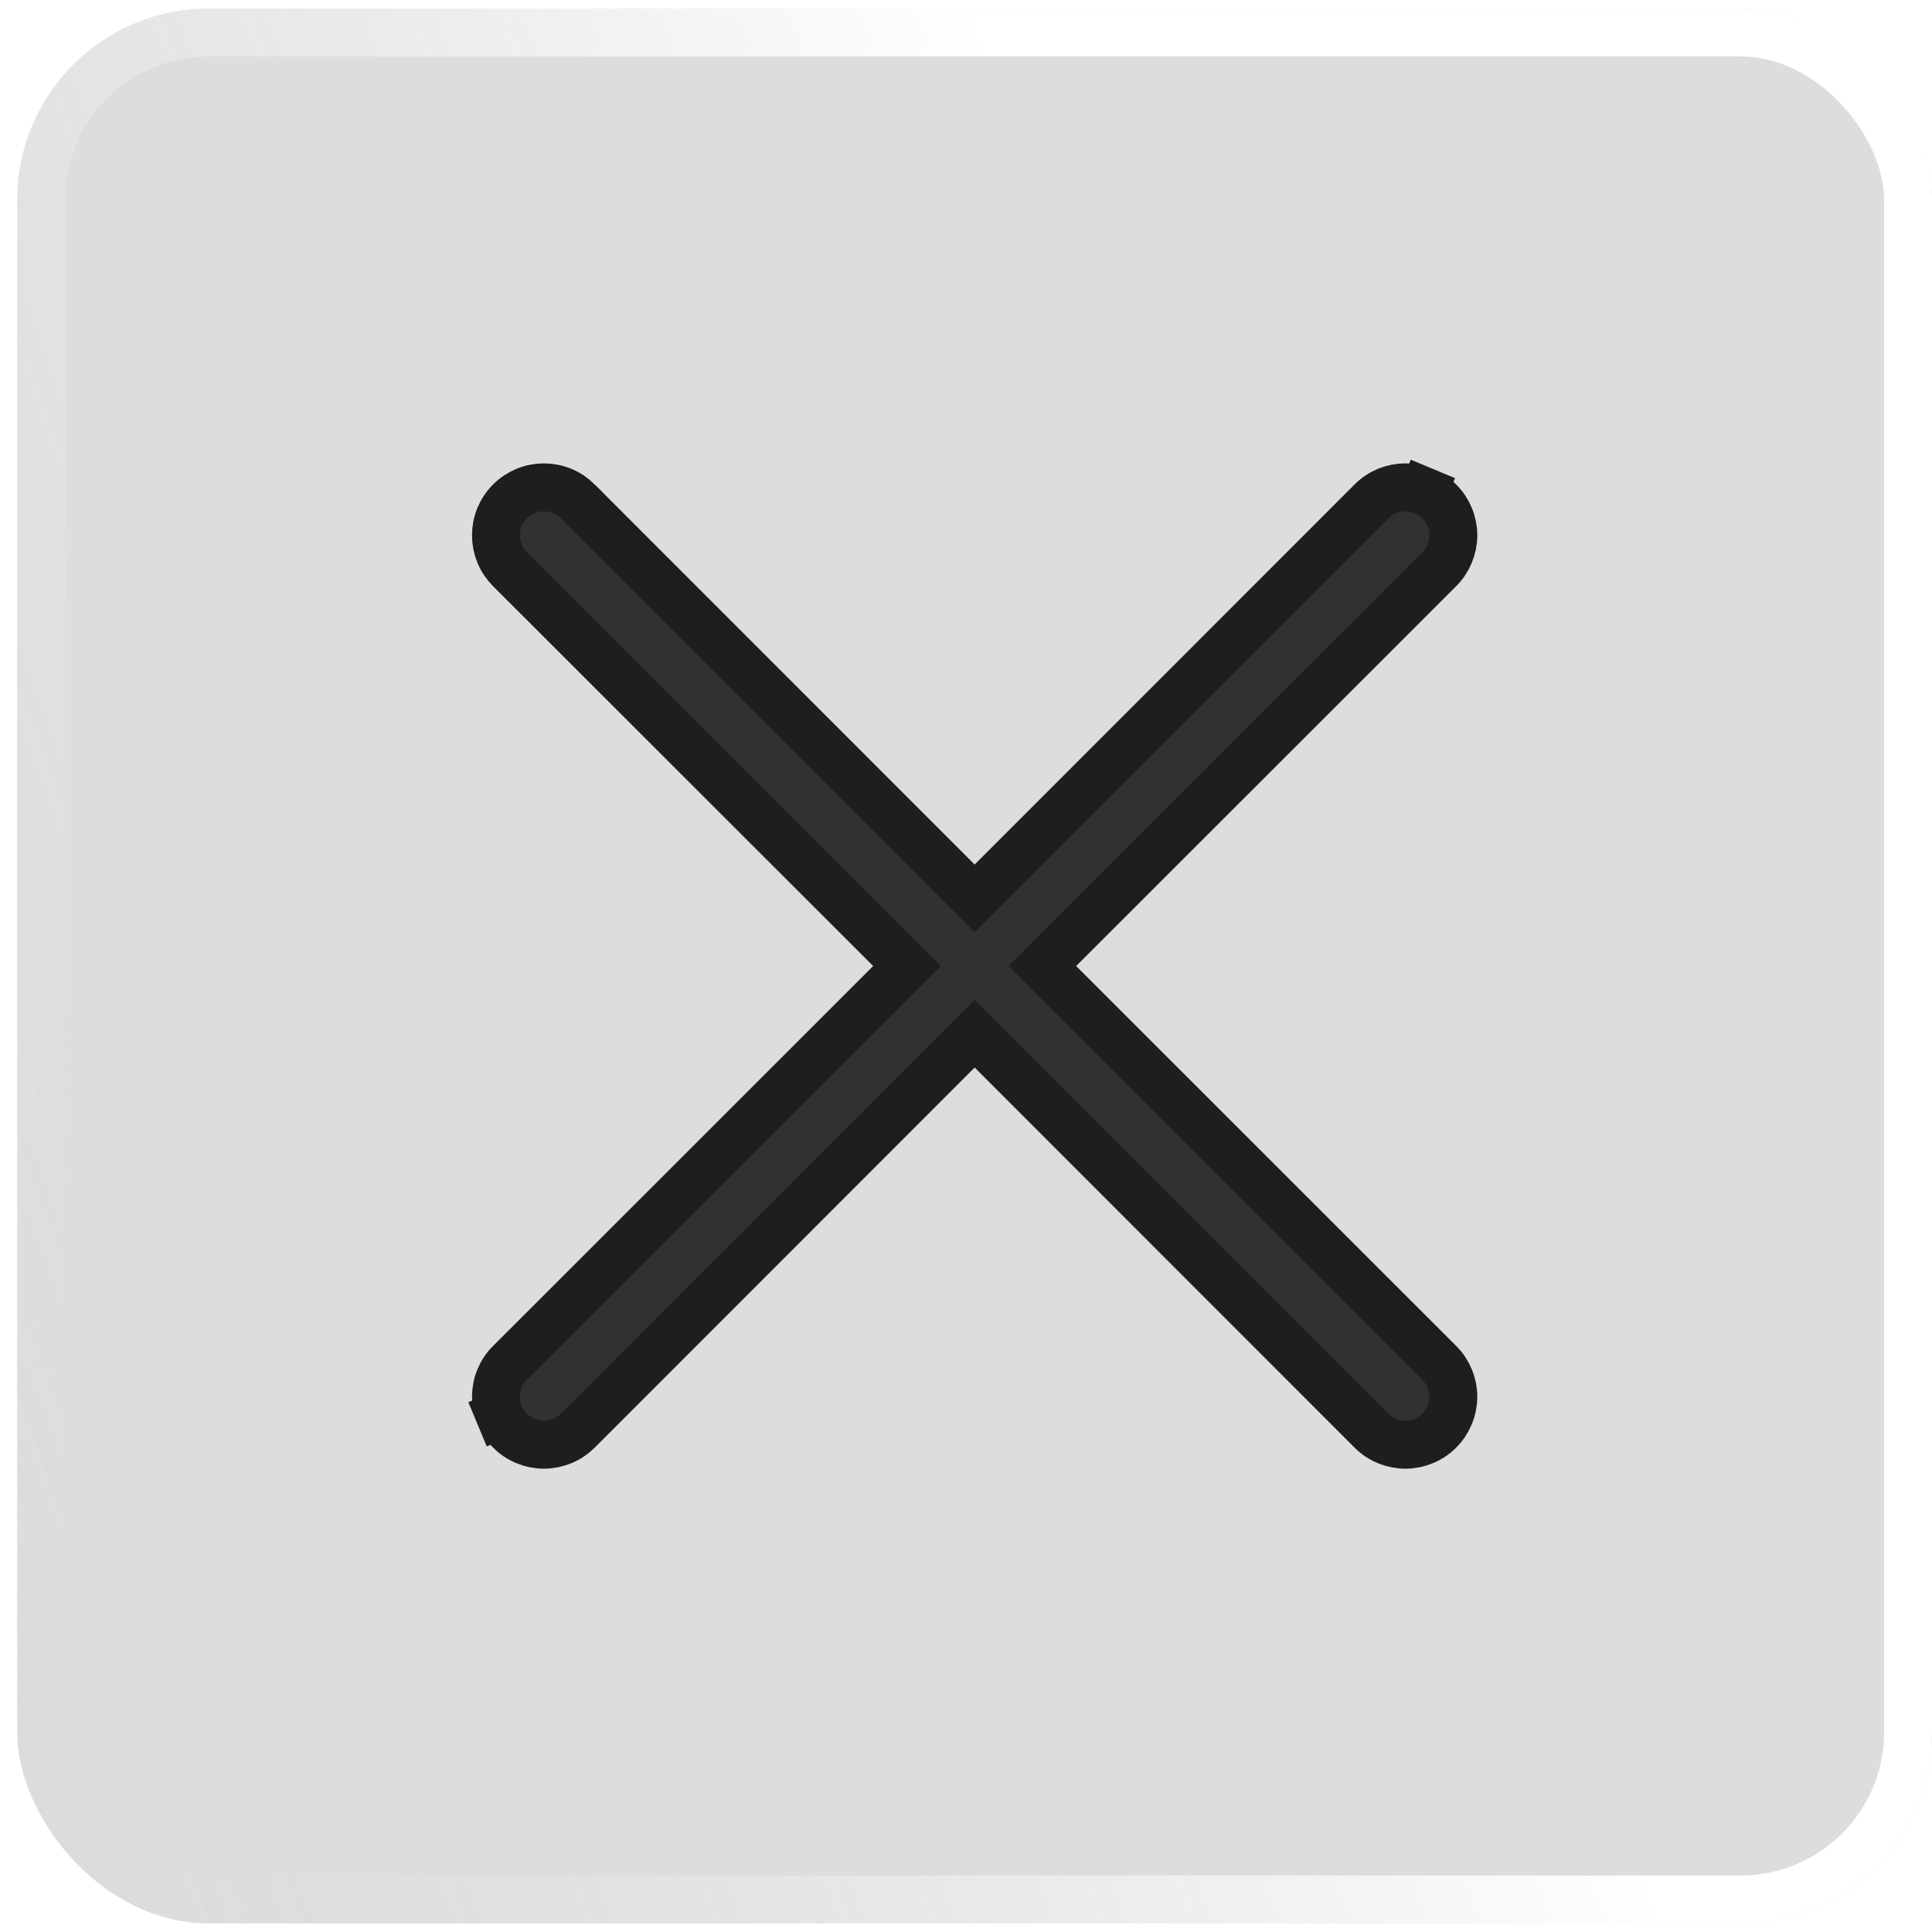
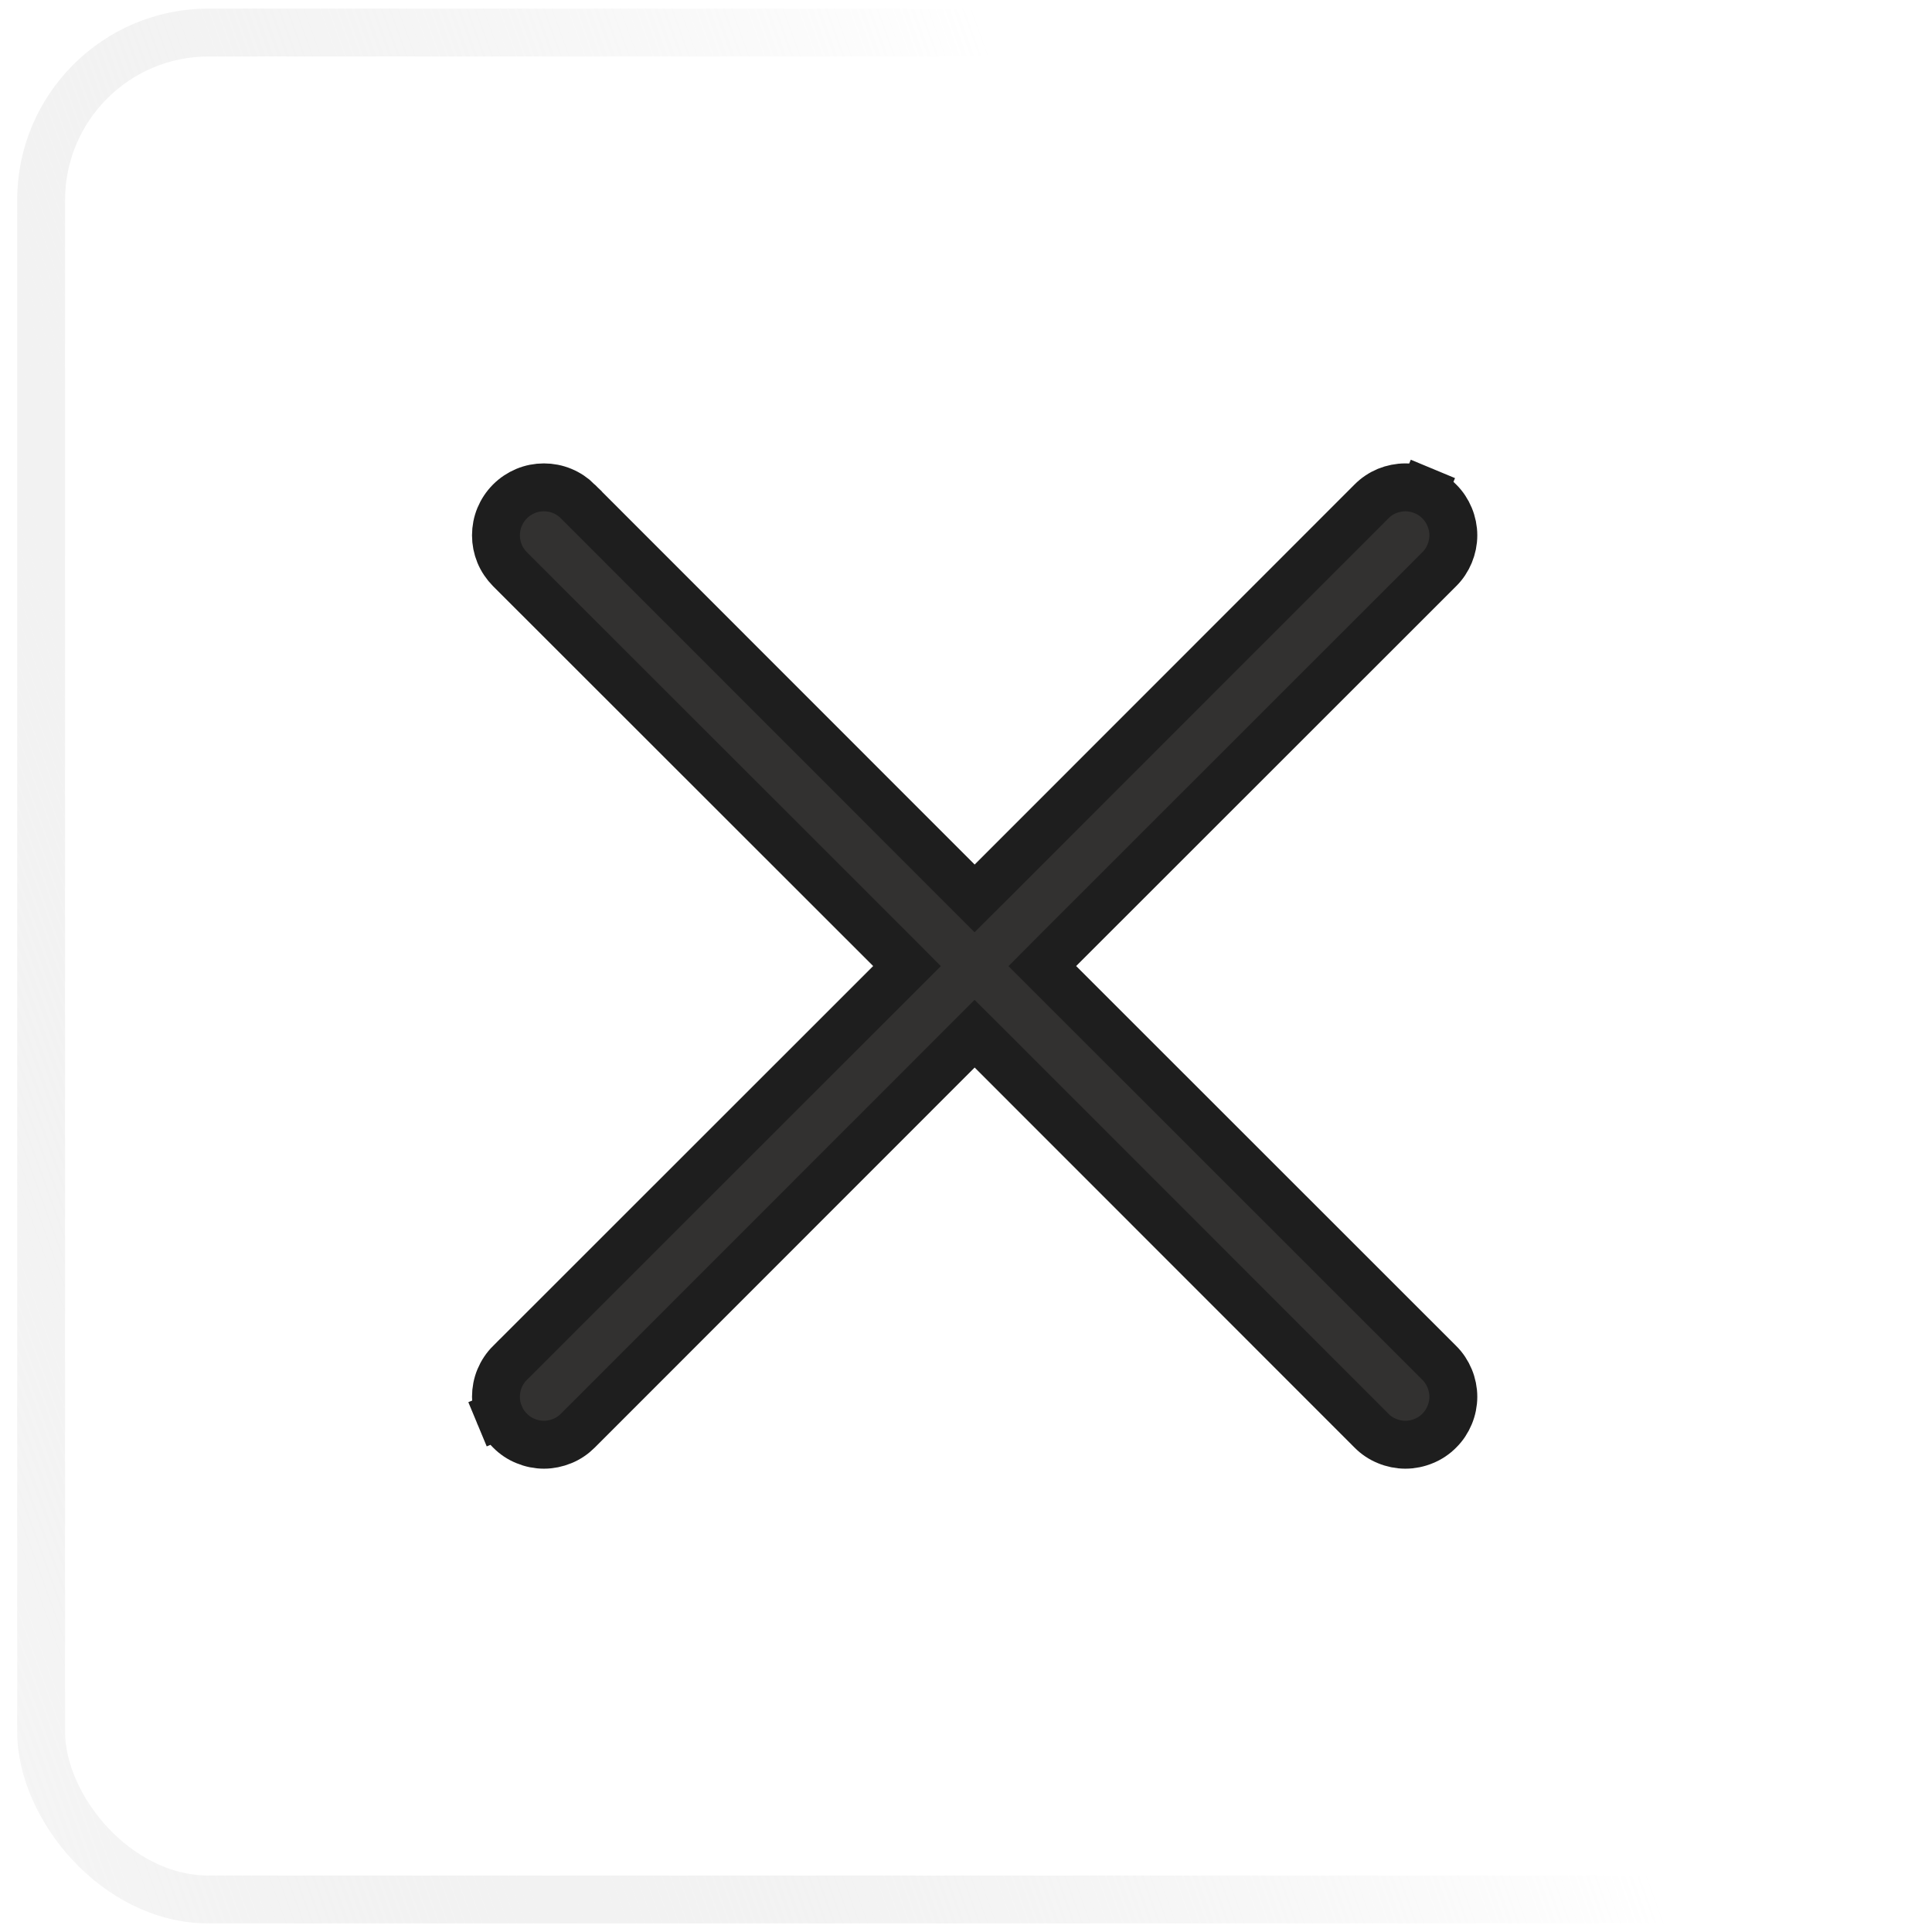
<svg xmlns="http://www.w3.org/2000/svg" width="24" height="24" viewBox="0 0 24 24" fill="none">
  <g filter="url(#filter0_b_728_2549)">
-     <rect x="0.214" y="0.107" width="23.786" height="23.786" rx="2.379" fill="#AAAAAA" fill-opacity="0.4" />
    <rect x="0.511" y="0.404" width="23.192" height="23.192" rx="2.081" stroke="url(#paint0_linear_728_2549)" stroke-width="0.595" />
    <path d="M6.335 6.229L6.335 6.229L6.336 6.228C6.391 6.173 6.457 6.129 6.529 6.099C6.601 6.069 6.678 6.054 6.757 6.054C6.835 6.054 6.912 6.069 6.984 6.099C7.057 6.129 7.122 6.173 7.178 6.228L7.178 6.229L11.897 10.95L12.107 11.16L12.318 10.95L17.037 6.229C17.037 6.229 17.037 6.229 17.037 6.229C17.092 6.173 17.158 6.129 17.23 6.099C17.302 6.07 17.38 6.054 17.458 6.054C17.536 6.054 17.614 6.07 17.686 6.099L17.8 5.825L17.686 6.099C17.758 6.129 17.824 6.173 17.879 6.229C17.935 6.284 17.978 6.35 18.008 6.422C18.038 6.494 18.054 6.572 18.054 6.65C18.054 6.728 18.038 6.805 18.008 6.878C17.978 6.95 17.935 7.016 17.879 7.071C17.879 7.071 17.879 7.071 17.879 7.071L13.158 11.79L12.948 12.001L13.158 12.211L17.879 16.93C17.879 16.93 17.879 16.93 17.879 16.93C17.935 16.985 17.978 17.051 18.008 17.123C18.038 17.195 18.054 17.273 18.054 17.351C18.054 17.429 18.038 17.507 18.008 17.579C17.978 17.651 17.935 17.717 17.879 17.772C17.824 17.828 17.758 17.872 17.686 17.901C17.614 17.931 17.536 17.947 17.458 17.947C17.38 17.947 17.302 17.931 17.23 17.901C17.158 17.872 17.092 17.828 17.037 17.772C17.037 17.772 17.037 17.772 17.037 17.772L12.318 13.051L12.107 12.841L11.897 13.051L7.178 17.772C7.178 17.772 7.178 17.772 7.178 17.772C7.122 17.828 7.057 17.872 6.985 17.901C6.912 17.931 6.835 17.947 6.757 17.947C6.678 17.947 6.601 17.931 6.529 17.901C6.456 17.872 6.391 17.828 6.336 17.772C6.28 17.717 6.236 17.651 6.206 17.579L5.932 17.693L6.206 17.579C6.176 17.507 6.161 17.429 6.161 17.351C6.161 17.273 6.176 17.195 6.206 17.123C6.236 17.051 6.28 16.985 6.335 16.93C6.335 16.93 6.336 16.93 6.336 16.93L11.057 12.211L11.267 12.001L11.057 11.79L6.335 7.071L6.335 7.071C6.28 7.015 6.236 6.95 6.206 6.878C6.176 6.805 6.161 6.728 6.161 6.65C6.161 6.572 6.176 6.494 6.206 6.422C6.236 6.35 6.28 6.284 6.335 6.229Z" fill="#323130" stroke="#1E1E1E" stroke-width="0.595" />
  </g>
  <defs>
    <filter id="filter0_b_728_2549" x="-3.786" y="-3.893" width="31.786" height="31.786" filterUnits="userSpaceOnUse" color-interpolation-filters="sRGB">
      <feFlood flood-opacity="0" result="BackgroundImageFix" />
      <feGaussianBlur in="BackgroundImageFix" stdDeviation="2" />
      <feComposite in2="SourceAlpha" operator="in" result="effect1_backgroundBlur_728_2549" />
      <feBlend mode="normal" in="SourceGraphic" in2="effect1_backgroundBlur_728_2549" result="shape" />
    </filter>
    <linearGradient id="paint0_linear_728_2549" x1="12.107" y1="0.107" x2="-11.847" y2="8.77" gradientUnits="userSpaceOnUse">
      <stop stop-color="white" />
      <stop offset="1" stop-color="#CBCBCB" stop-opacity="0" />
    </linearGradient>
  </defs>
</svg>